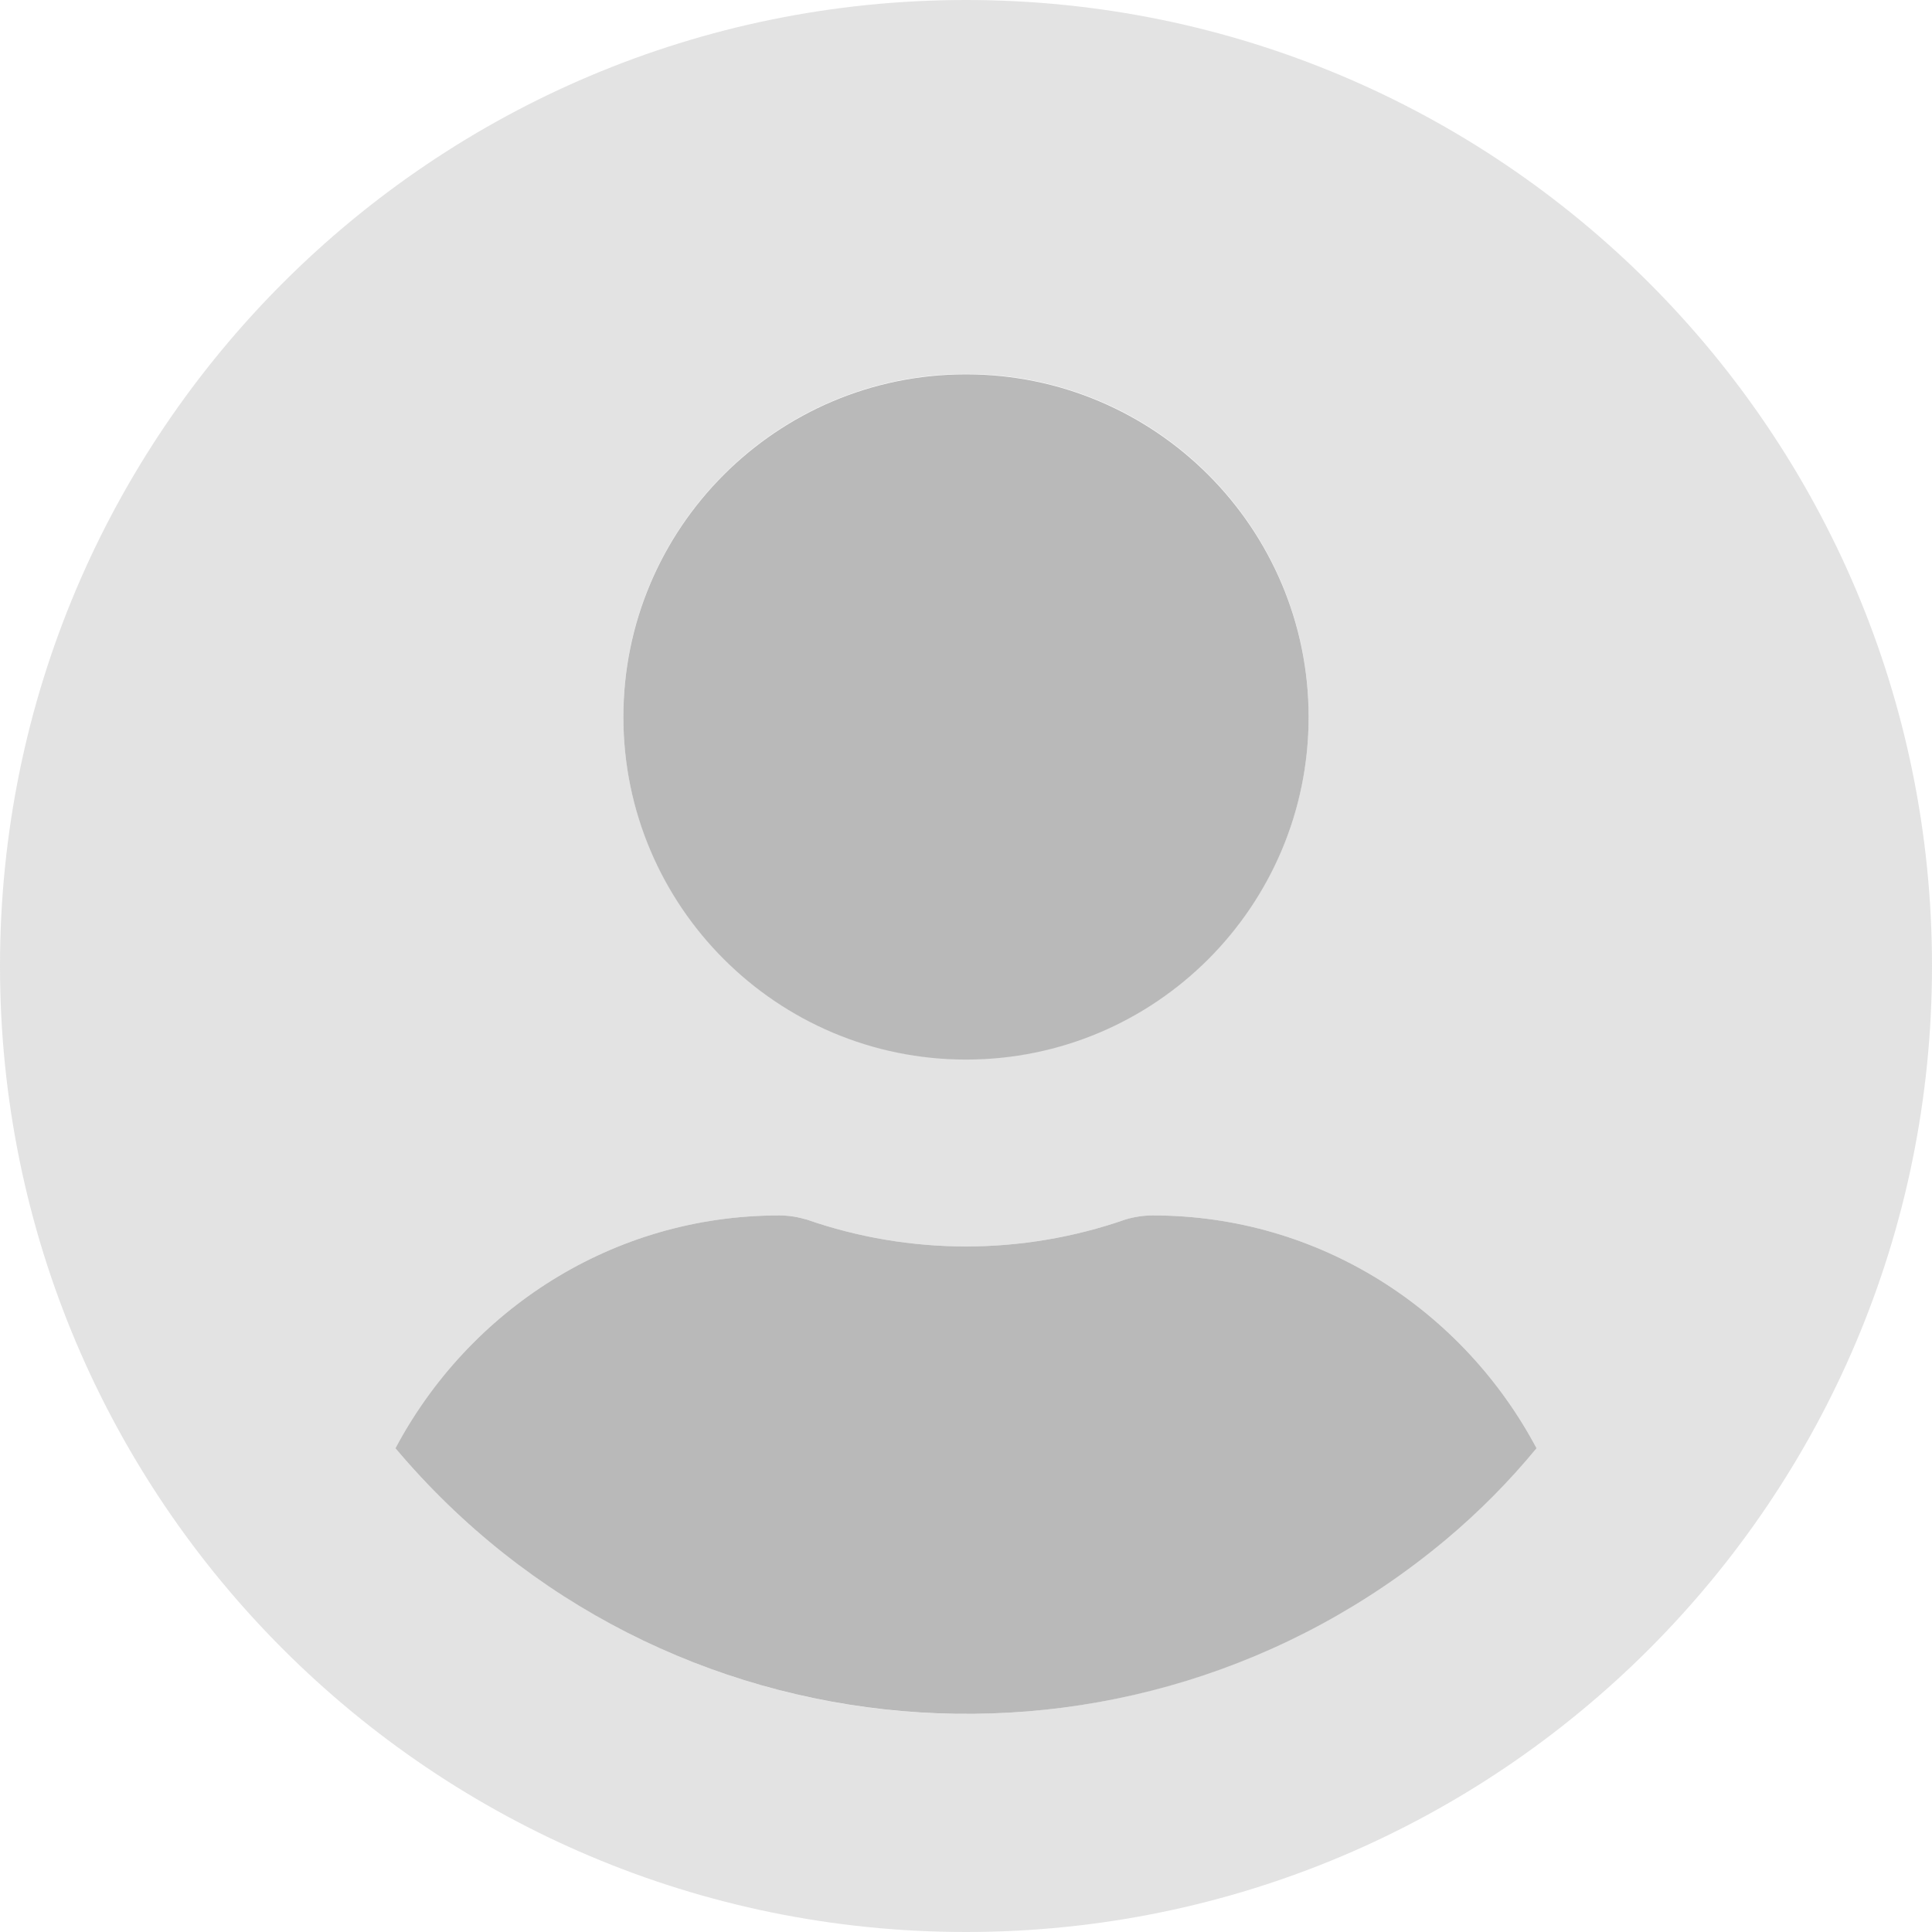
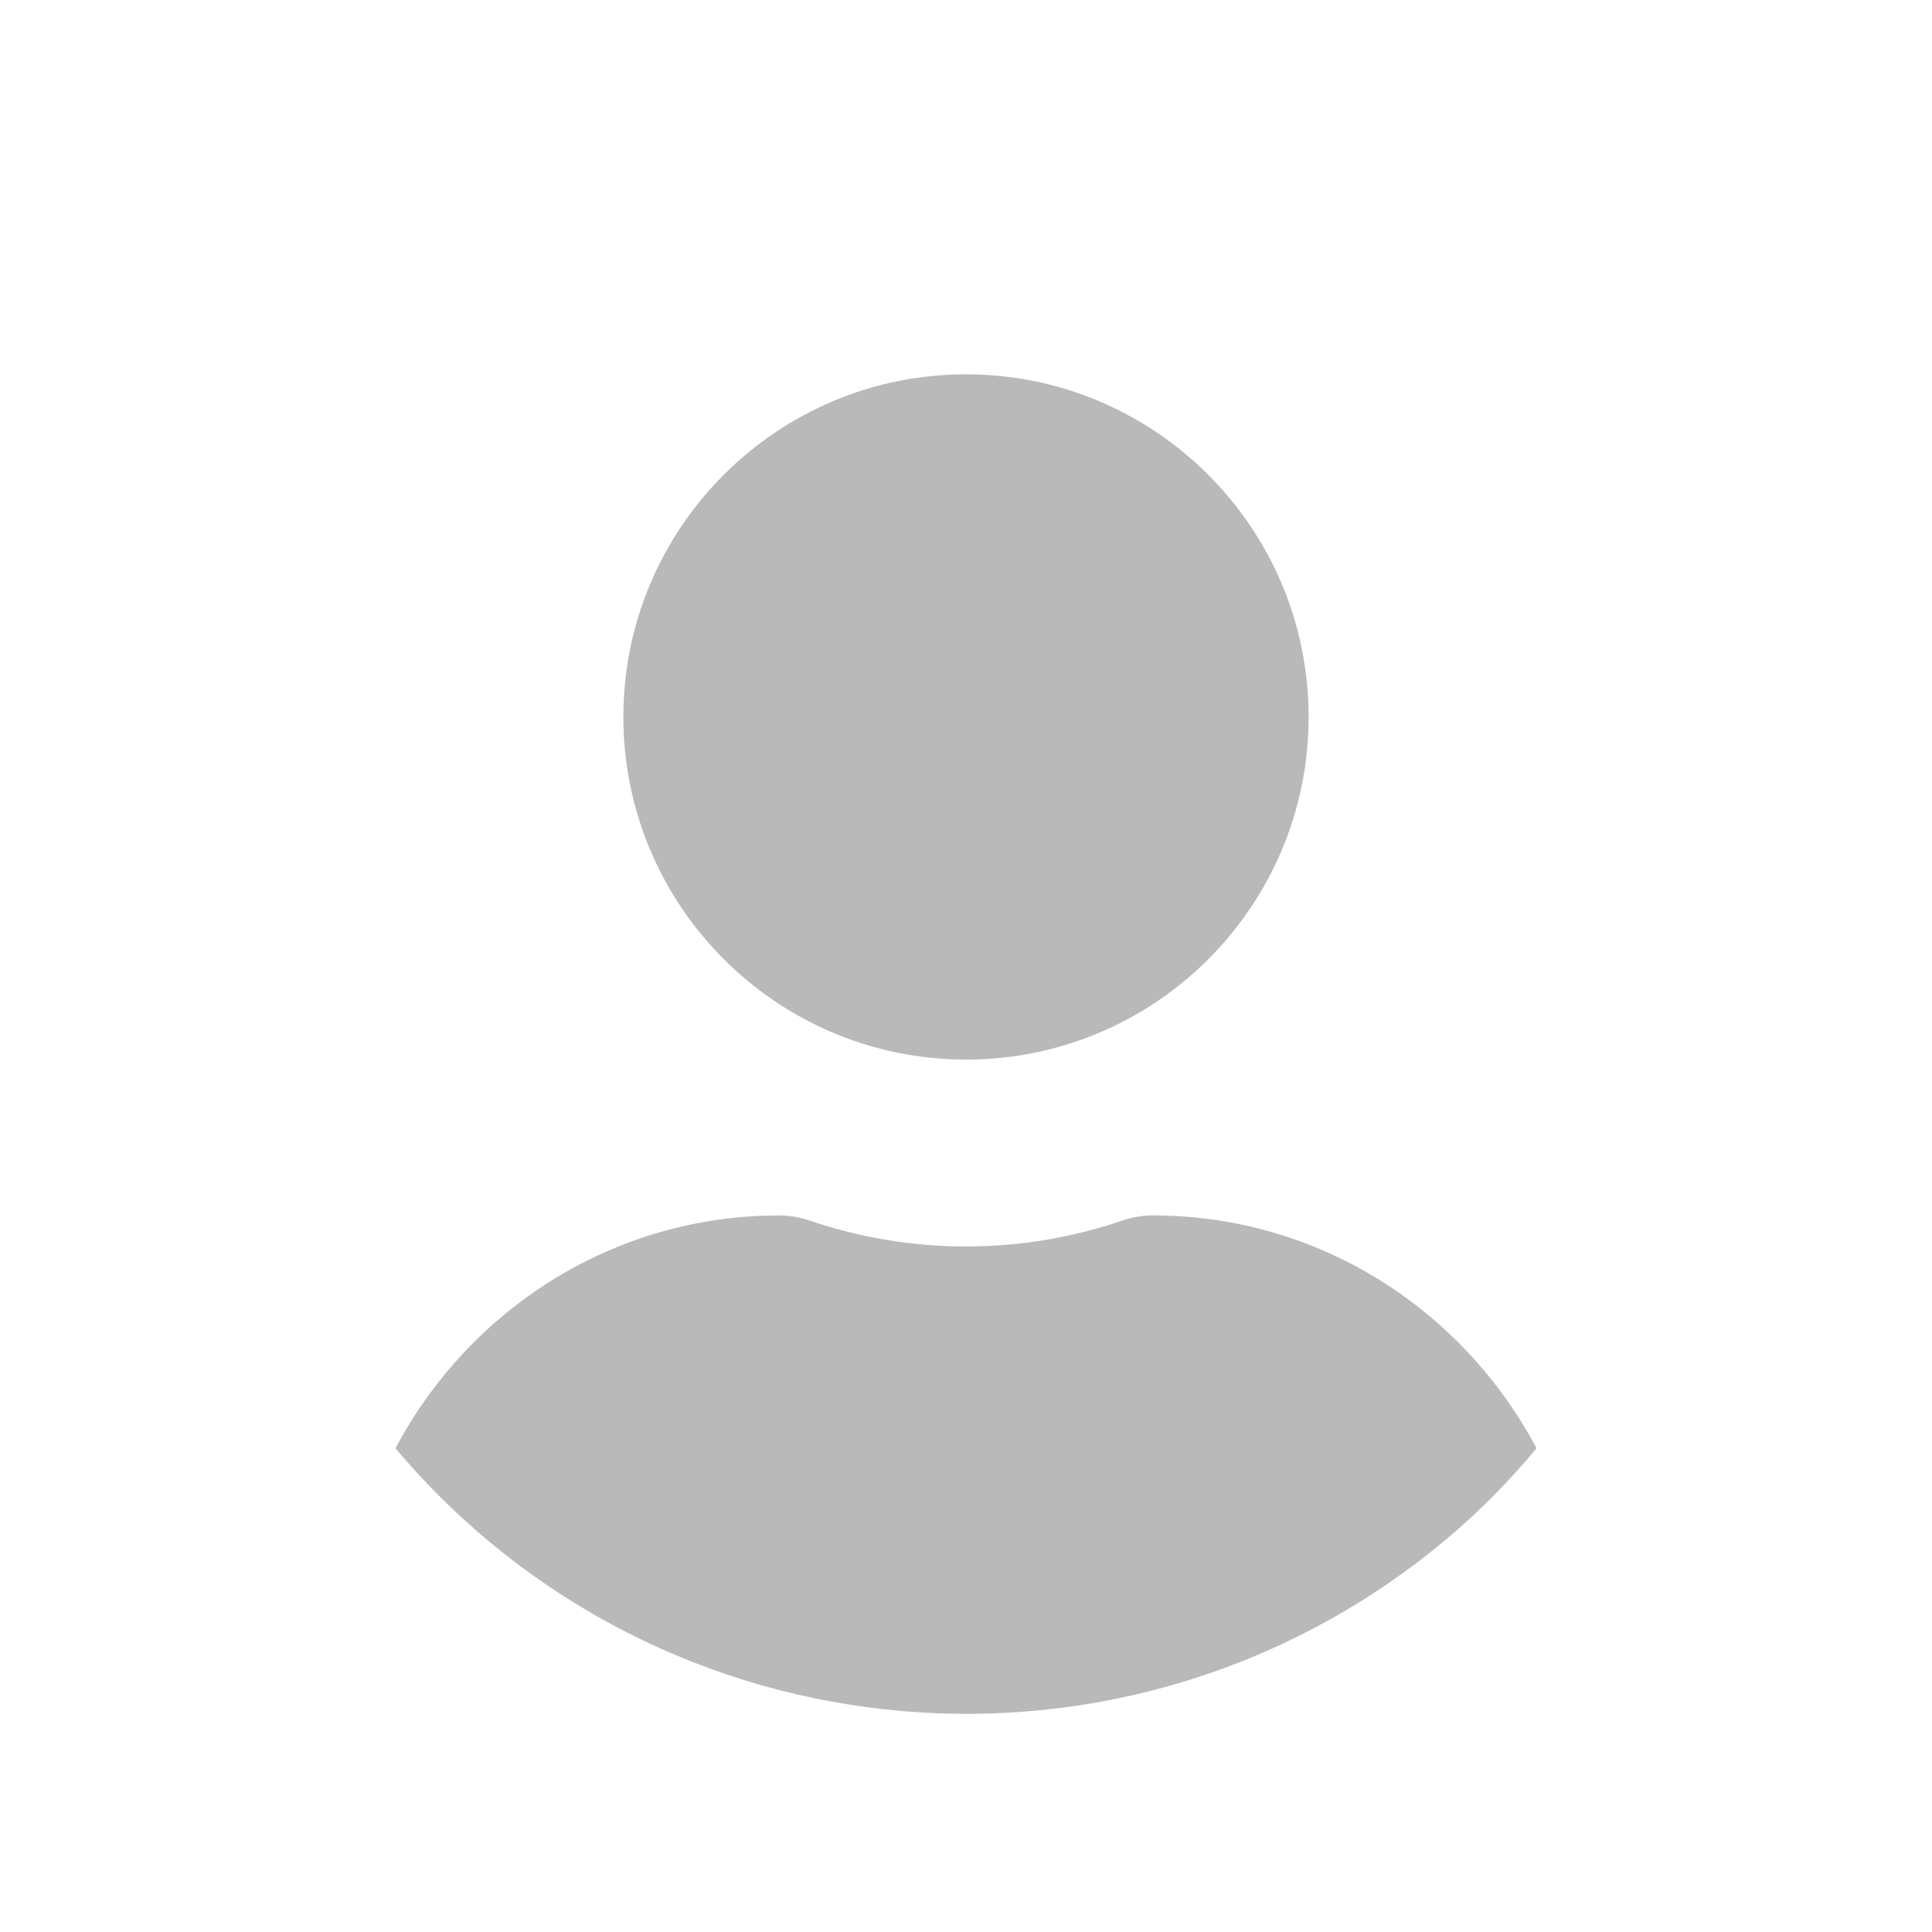
<svg xmlns="http://www.w3.org/2000/svg" id="Vrstva_1" version="1.1" viewBox="0 0 512 512">
  <defs>
    <style>
      .st0 {
        isolation: isolate;
        opacity: .4;
      }

      .st0, .st1 {
        fill: #b9b9b9;
      }
    </style>
  </defs>
-   <path class="st0" d="M256,0C114.6,0,0,114.6,0,256s114.6,256,256,256,256-114.6,256-256S397.4,0,256,0ZM256,99.1c50.2,0,90.8,40.7,90.8,90.8s-40.7,90.8-90.8,90.8-90.8-40.7-90.8-90.8,40.7-90.8,90.8-90.8ZM256,454.2c-58.3,0-113.7-25.8-151.2-70.4,19.4-36.5,57.4-61.7,101.7-61.7,2.5,0,5,.4,7.3,1.1,27.3,9.5,57.1,9.5,84.4,0,2.4-.7,4.8-1.1,7.3-1.1,44.3,0,82.3,25.2,101.7,61.7-37.6,44.6-92.9,70.4-151.2,70.4Z" />
  <path class="st1" d="M256,280.8c50.2,0,90.8-40.7,90.8-90.8s-40.7-90.8-90.8-90.8-90.8,40.7-90.8,90.8,40.7,90.8,90.8,90.8ZM305.5,322.1c-2.5,0-5,.4-7.3,1.1-27.3,9.5-57.1,9.5-84.4,0-2.4-.7-4.8-1.1-7.3-1.1-44.3,0-82.3,25.2-101.7,61.7,70.3,83.5,194.9,94.2,278.5,24.1,8.7-7.3,16.7-15.4,23.9-24.1-19.4-36.5-57.4-61.7-101.7-61.7Z" />
</svg>